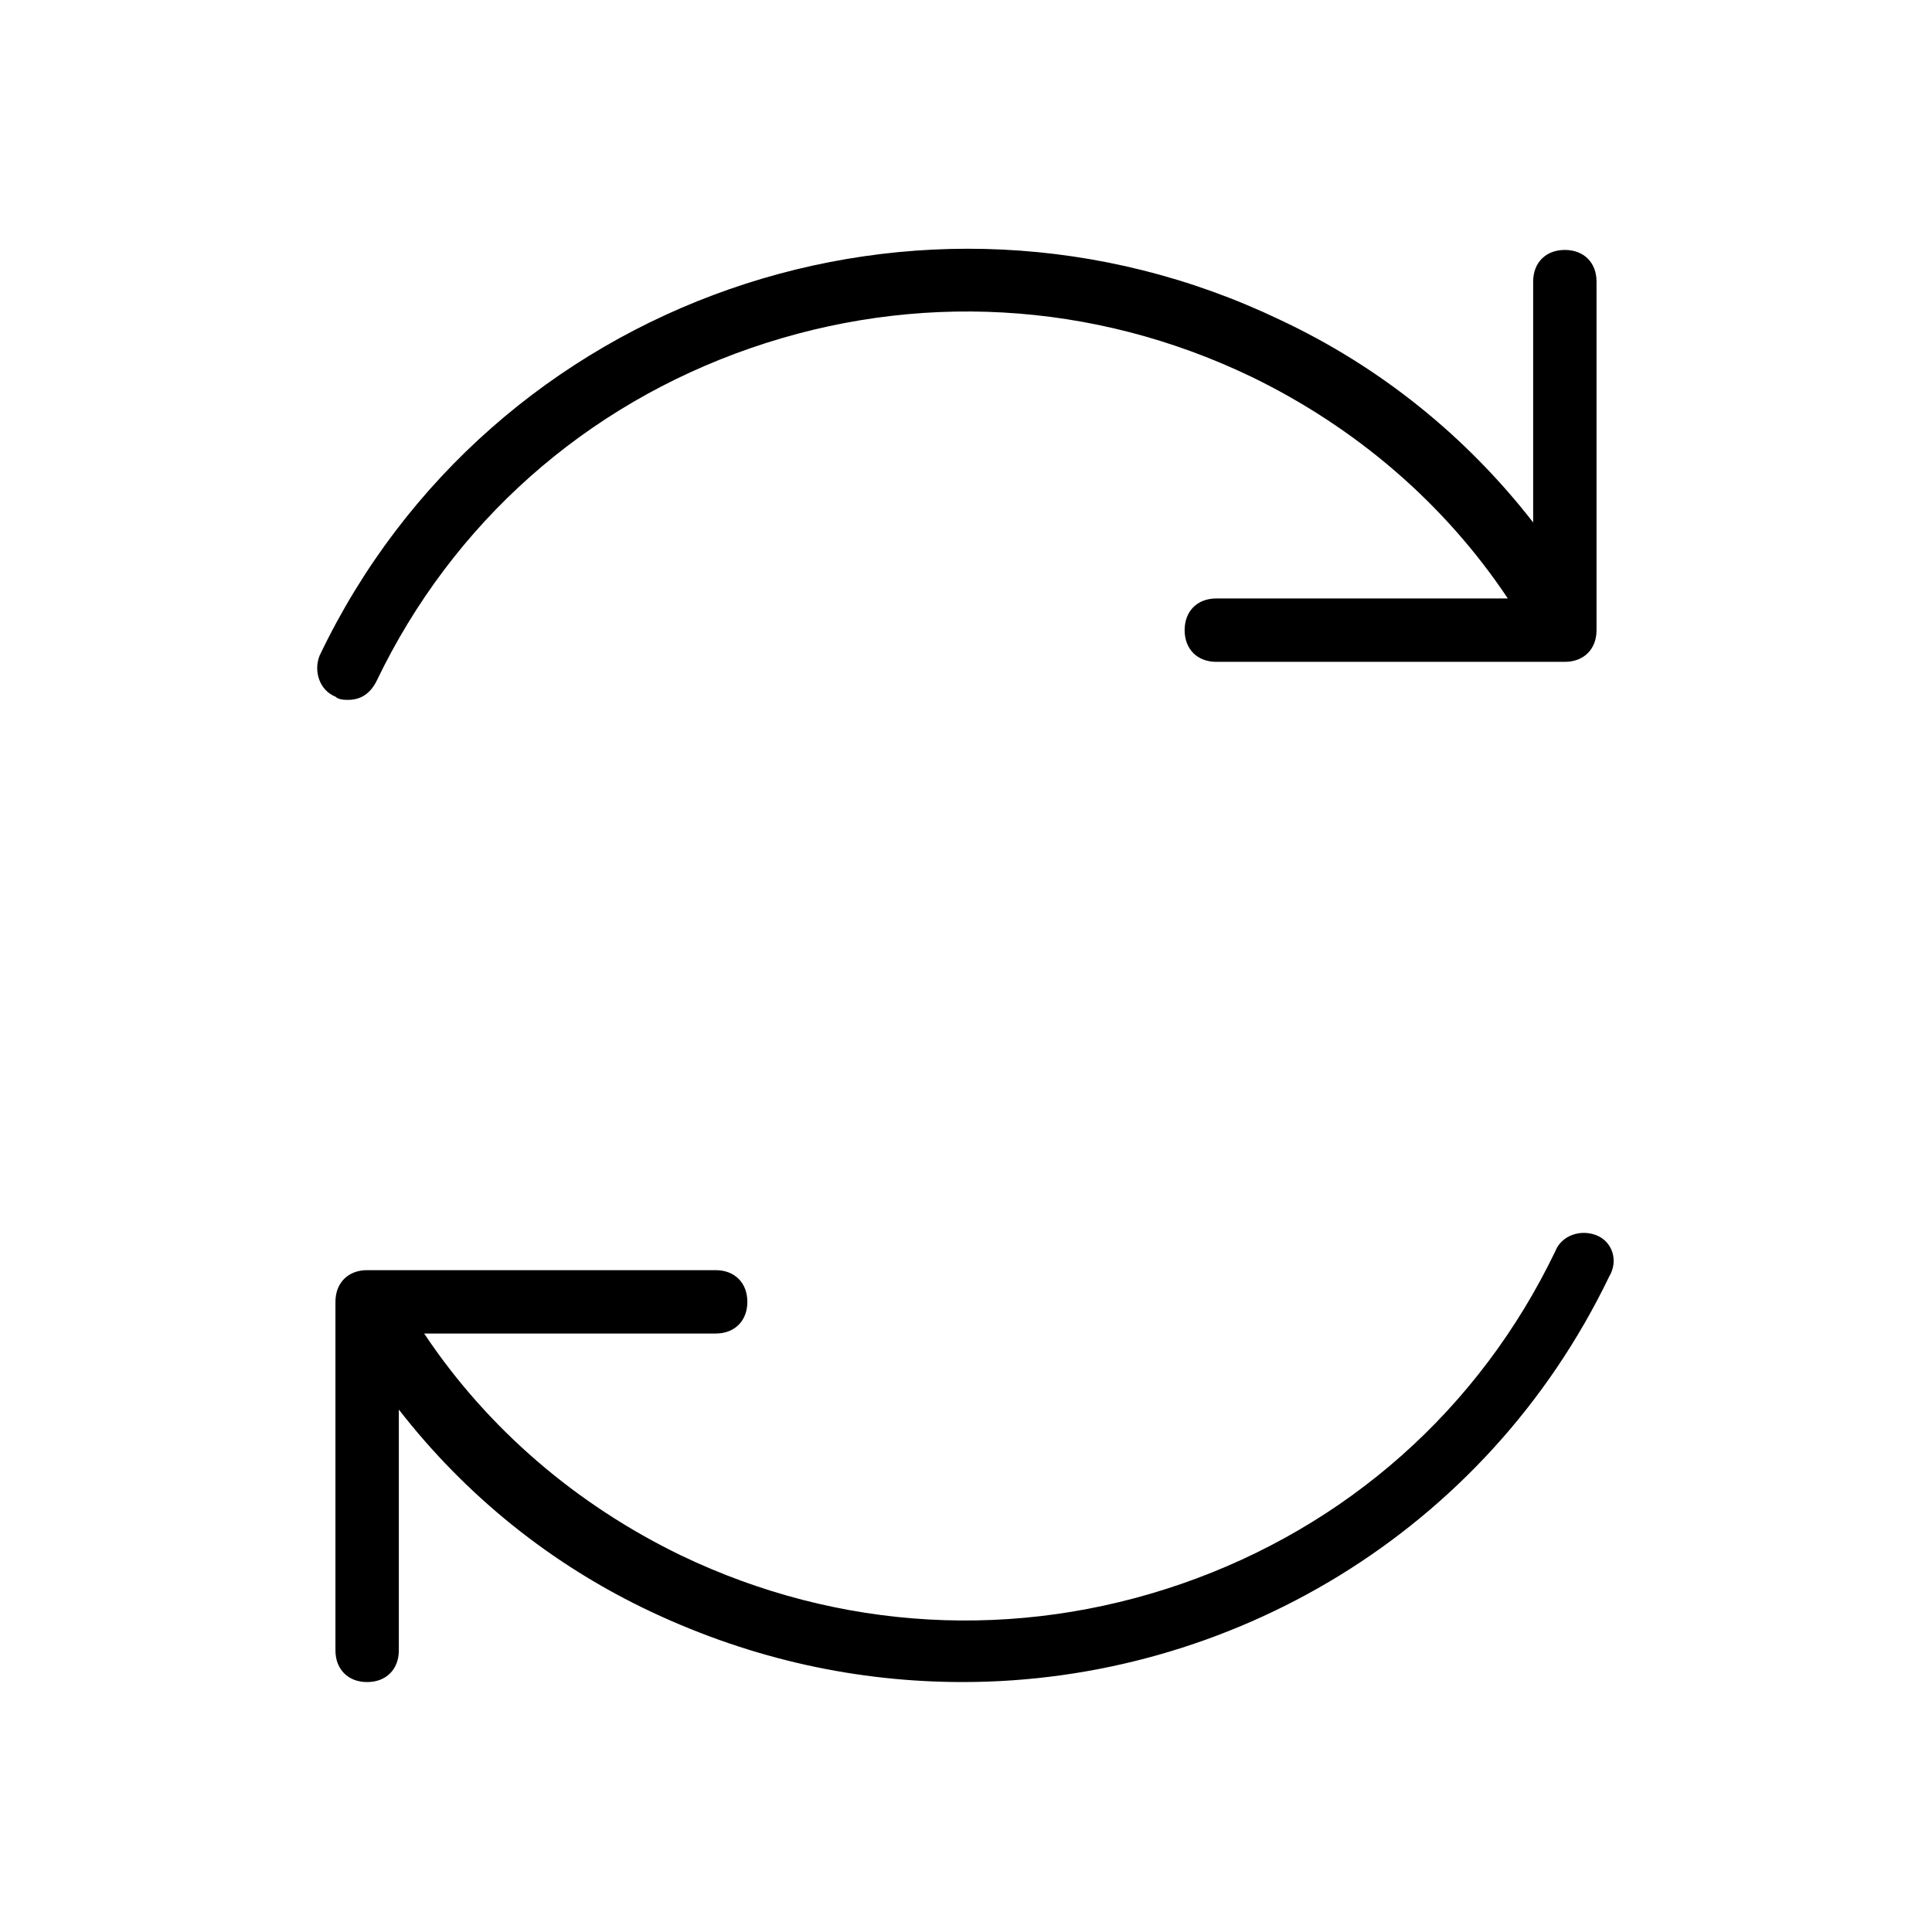
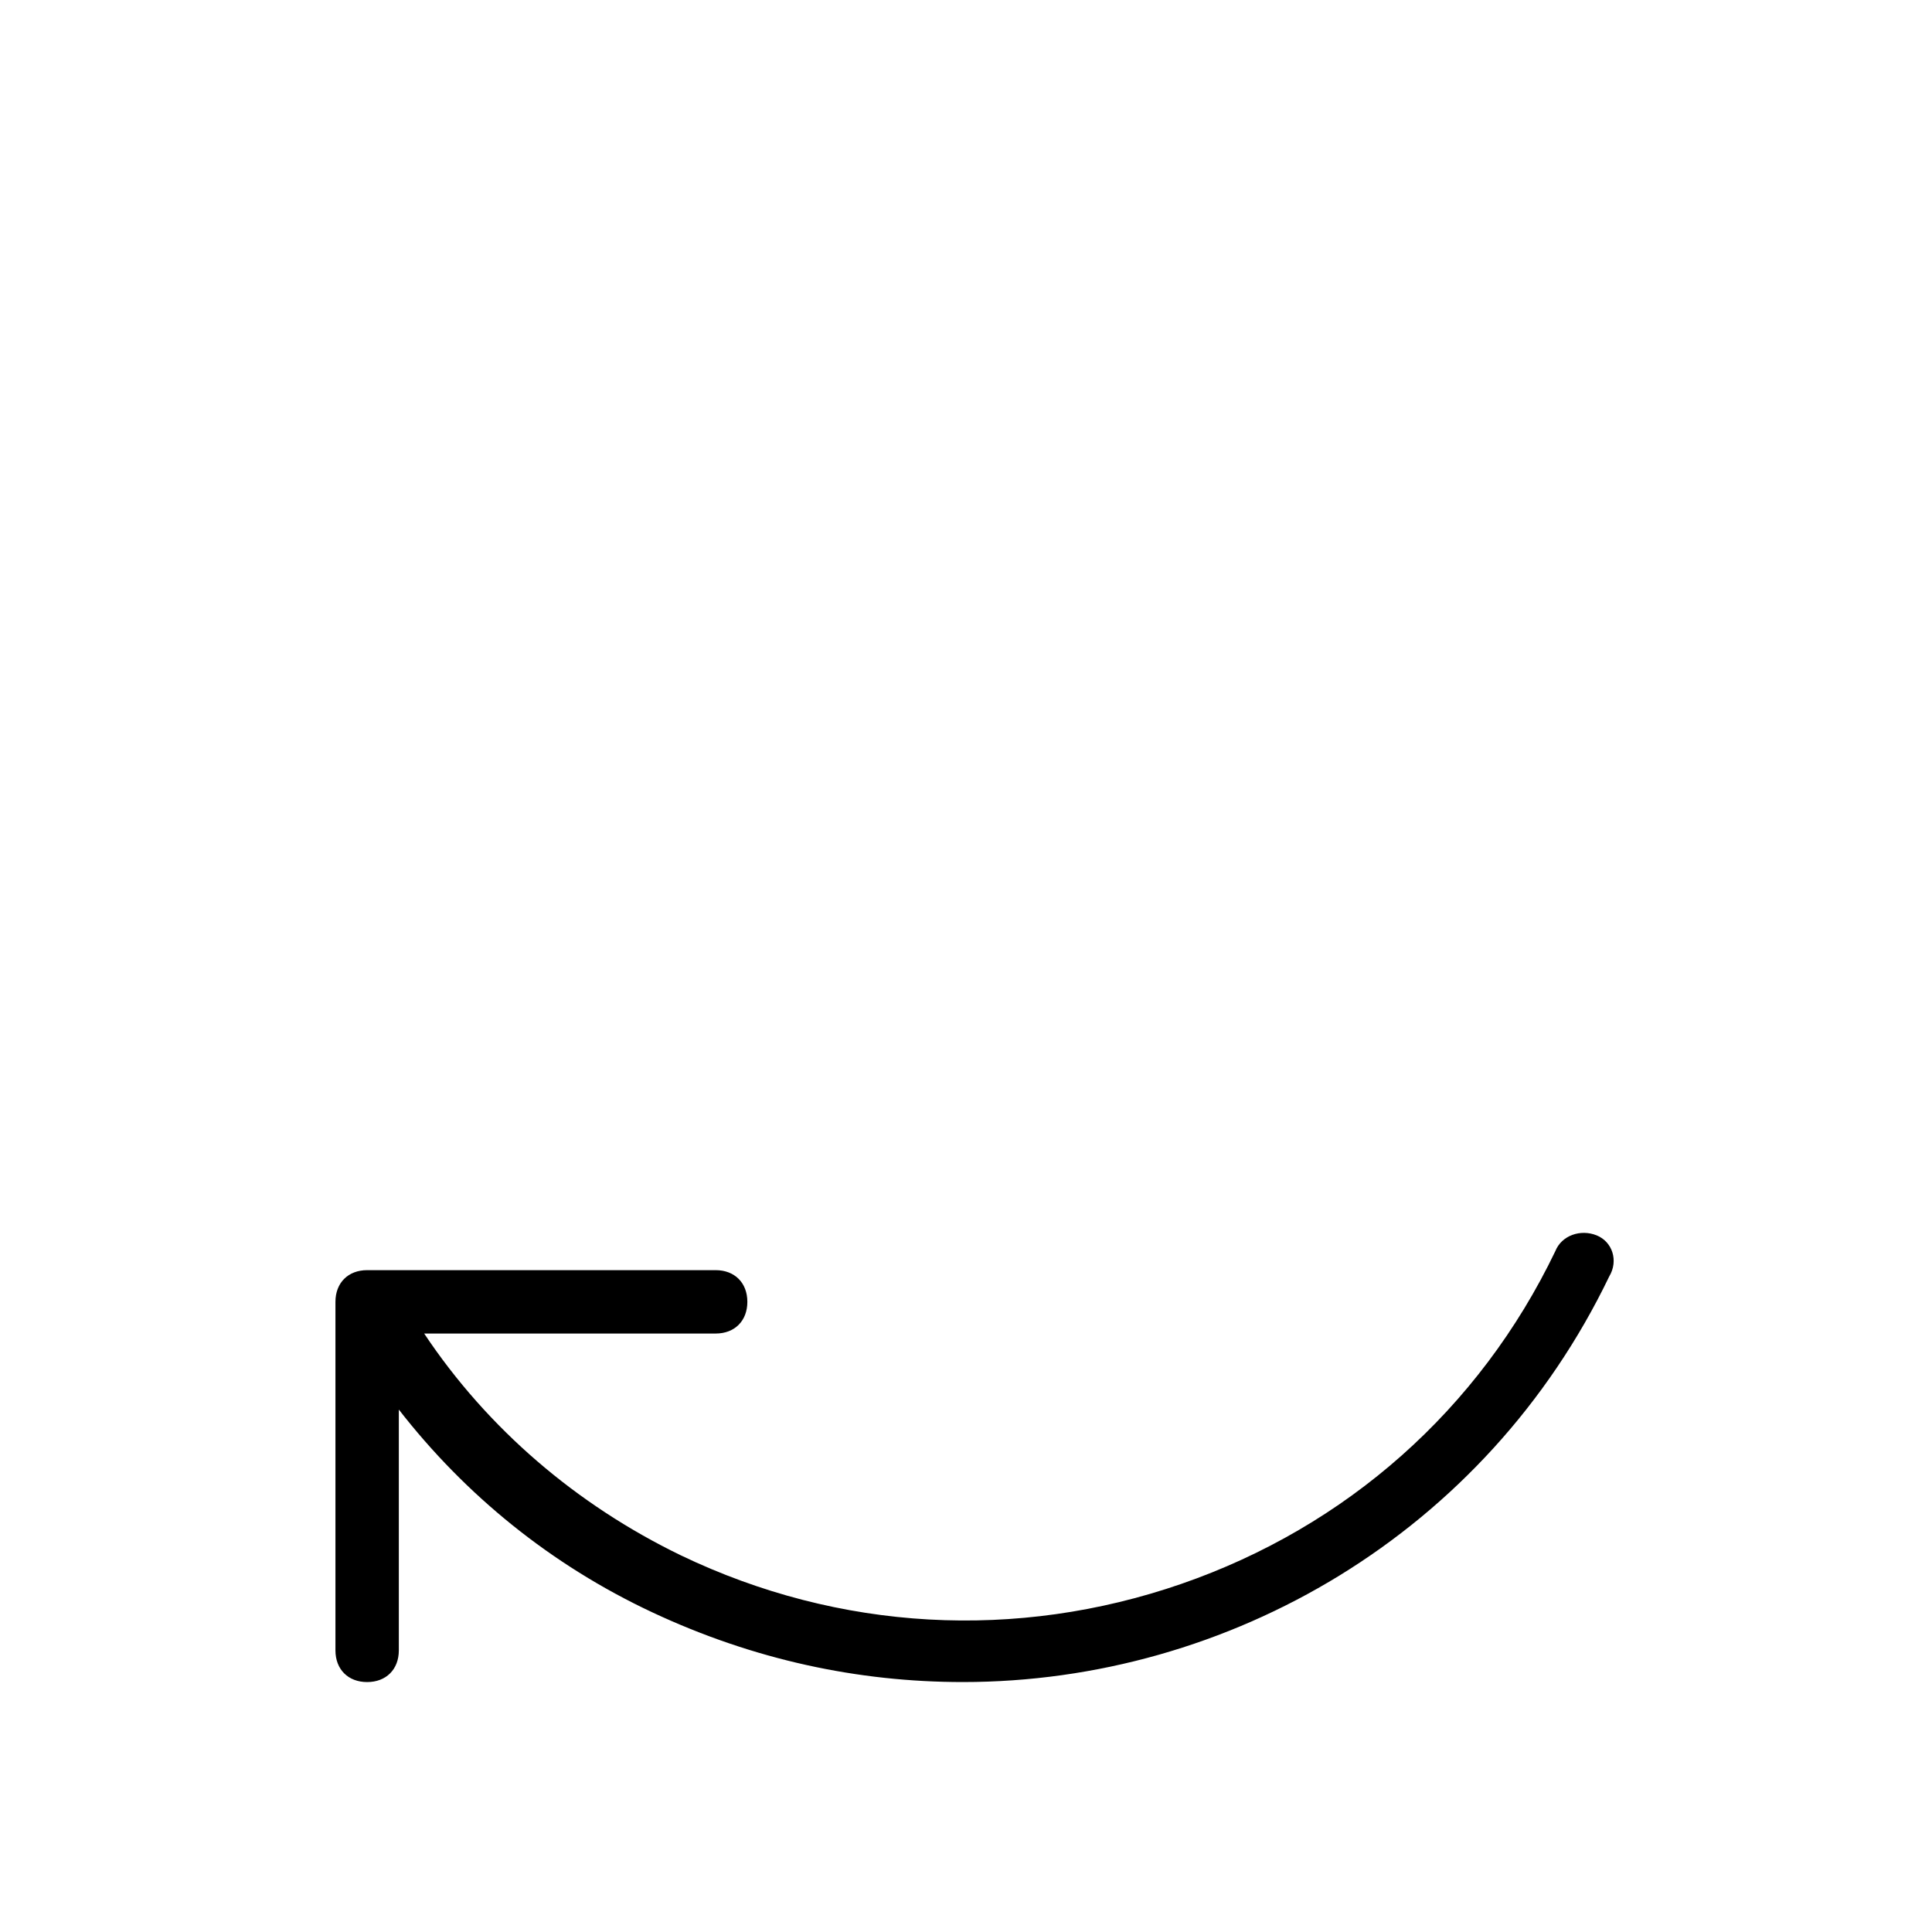
<svg xmlns="http://www.w3.org/2000/svg" fill="#000000" width="800px" height="800px" version="1.1" viewBox="144 144 512 512">
  <g>
    <path d="m567.09 471.37c-4.199-1.68-9.238 0-10.914 4.199-20.152 41.984-55.418 73.051-99.082 88.168-43.664 15.113-90.688 12.594-132.67-7.559-27.711-13.434-51.219-33.586-68.016-58.777h77.25c5.039 0 8.398-3.359 8.398-8.398 0-5.039-3.359-8.398-8.398-8.398h-92.363c-5.039 0-8.398 3.359-8.398 8.398v92.363c0 5.039 3.359 8.398 8.398 8.398s8.398-3.359 8.398-8.398v-63.816c17.633 22.672 40.305 41.145 67.176 53.738s54.578 18.473 82.289 18.473c70.535 0 138.55-39.465 171.3-107.48 2.516-4.191 0.836-9.23-3.363-10.91z" />
-     <path d="m243.82 324.43c20.152-41.984 55.418-73.051 99.082-88.168 43.664-15.113 90.688-12.594 132.67 7.559 27.711 13.434 51.219 33.586 68.016 58.777h-77.25c-5.039 0-8.398 3.359-8.398 8.398 0 5.039 3.359 8.398 8.398 8.398h92.363c5.039 0 8.398-3.359 8.398-8.398v-92.363c0-5.039-3.359-8.398-8.398-8.398-5.039 0-8.398 3.359-8.398 8.398v63.816c-17.633-22.672-40.305-41.145-67.176-53.738-94.883-45.348-209.08-5.883-254.42 89.004-1.68 4.199 0 9.238 4.199 10.914 0.84 0.84 2.519 0.84 3.359 0.84 3.359 0 5.875-1.68 7.555-5.039z" />
  </g>
</svg>